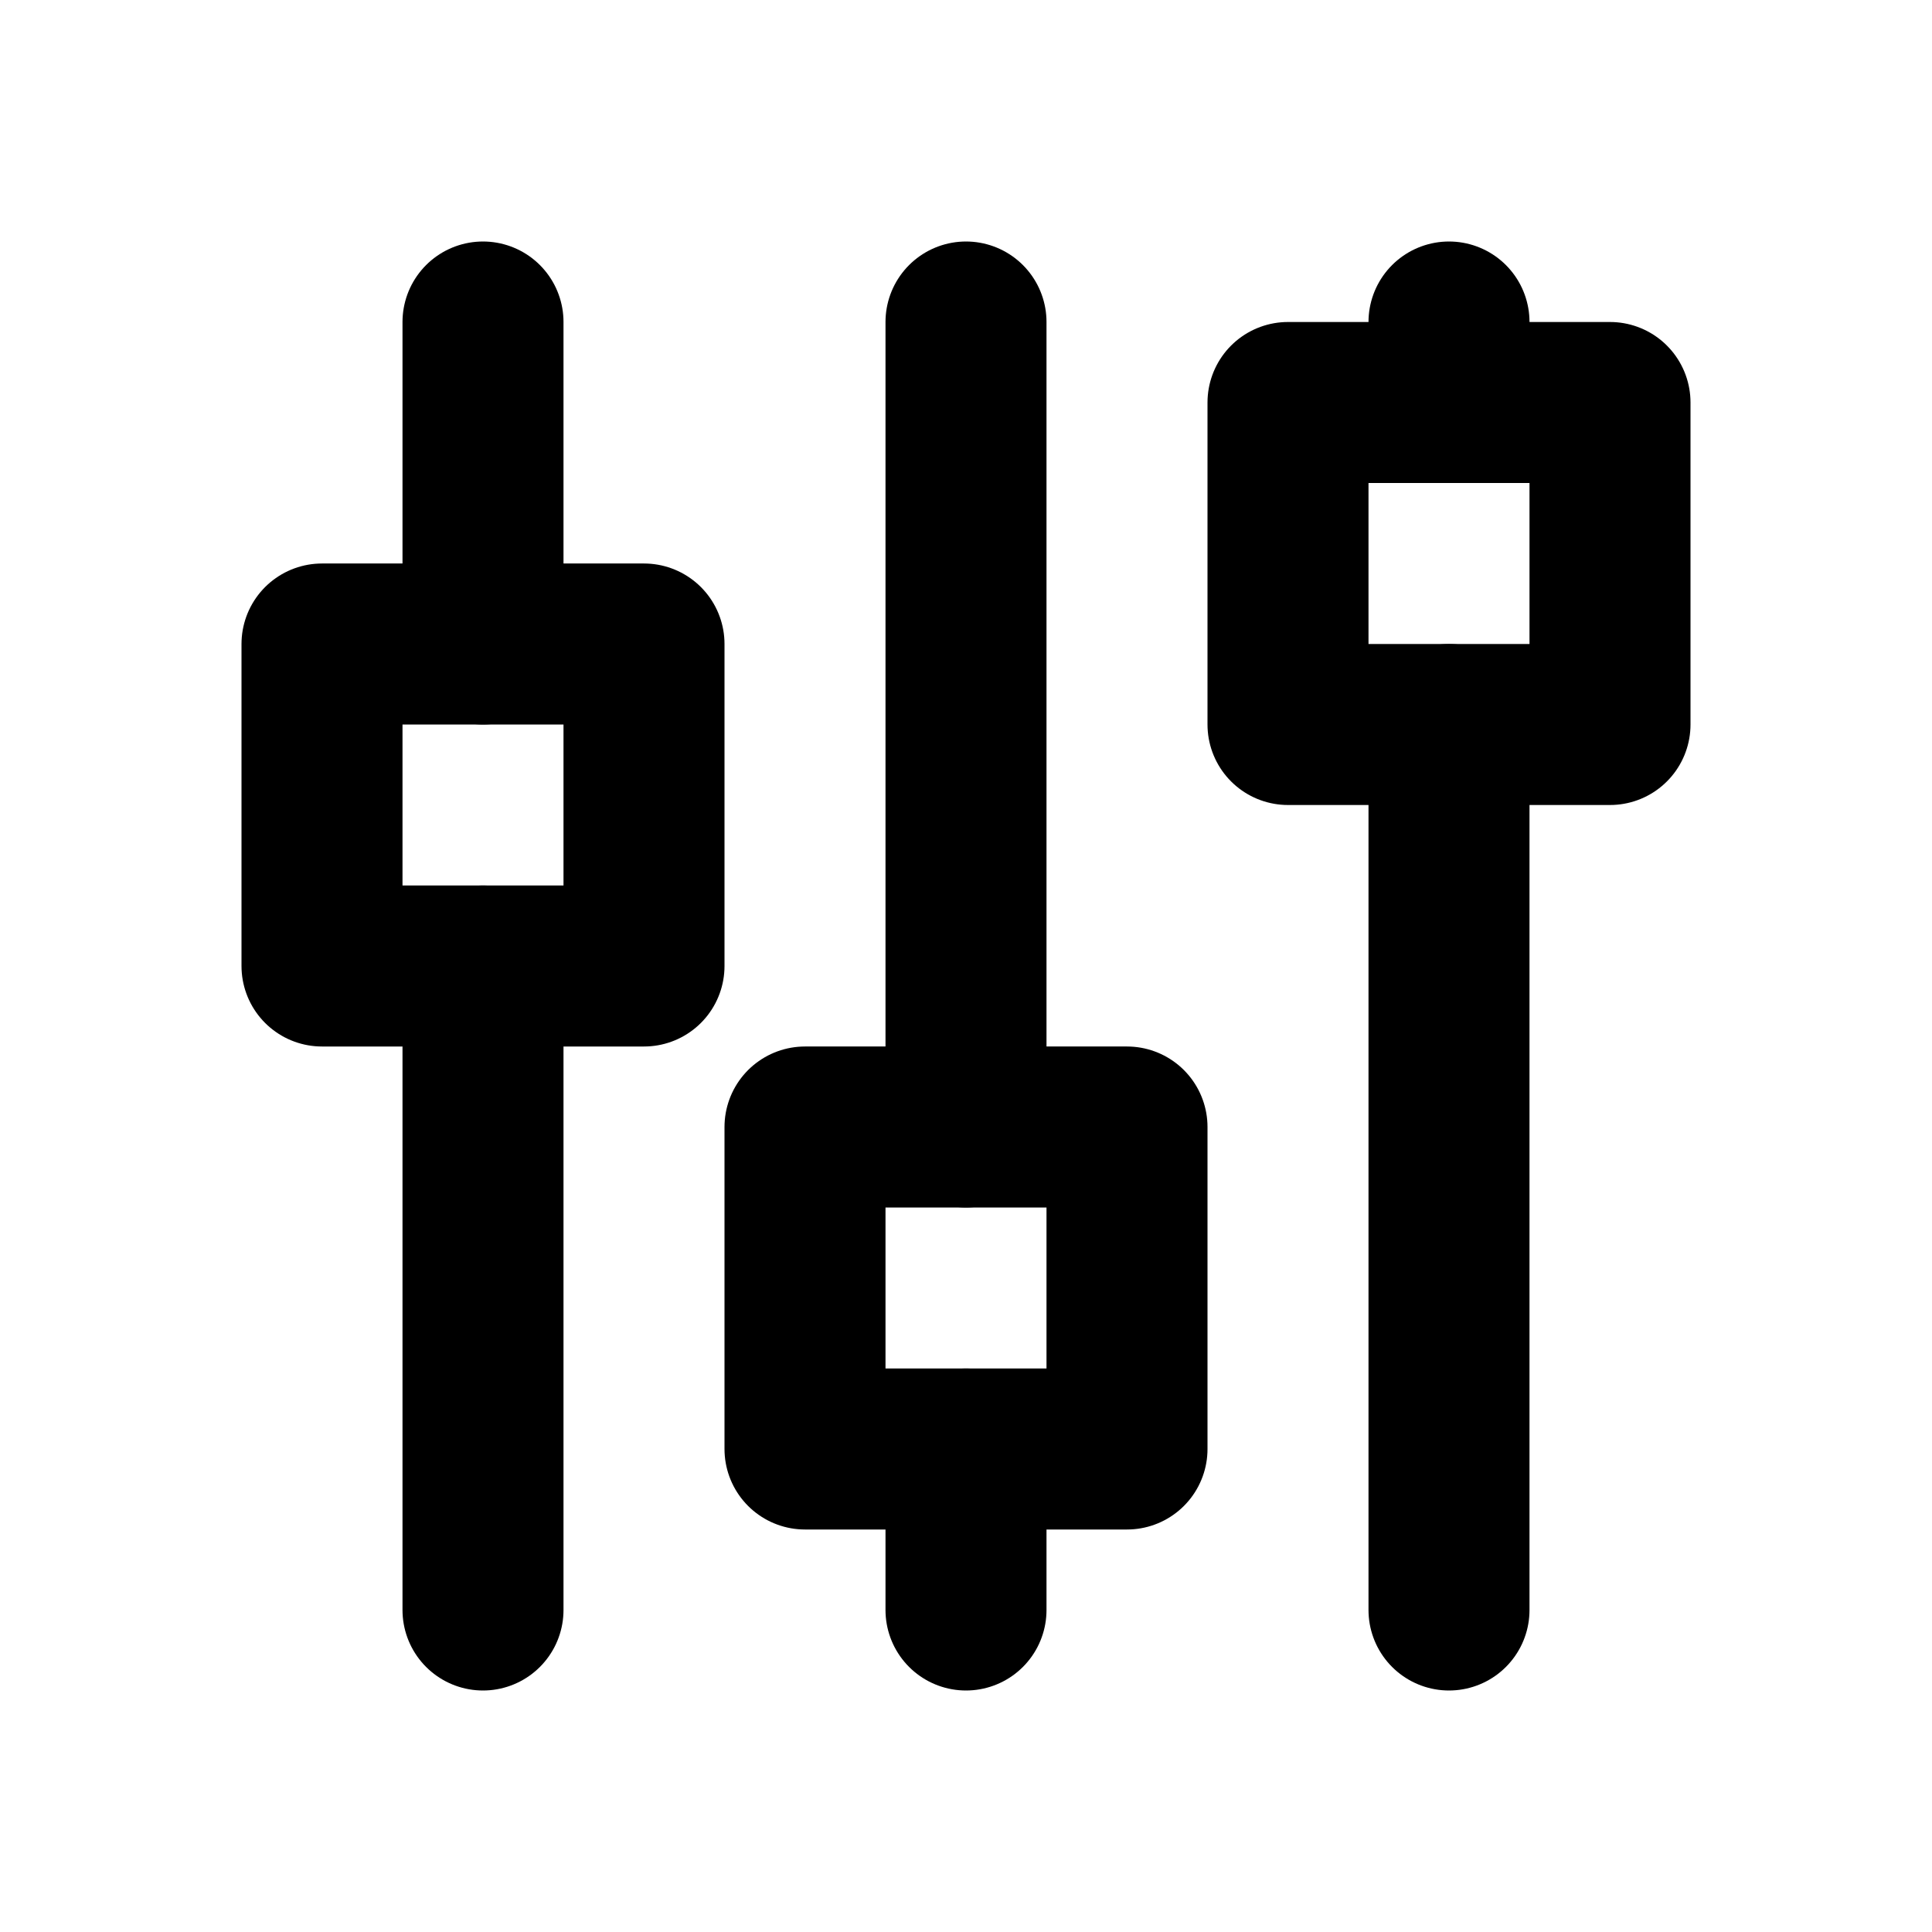
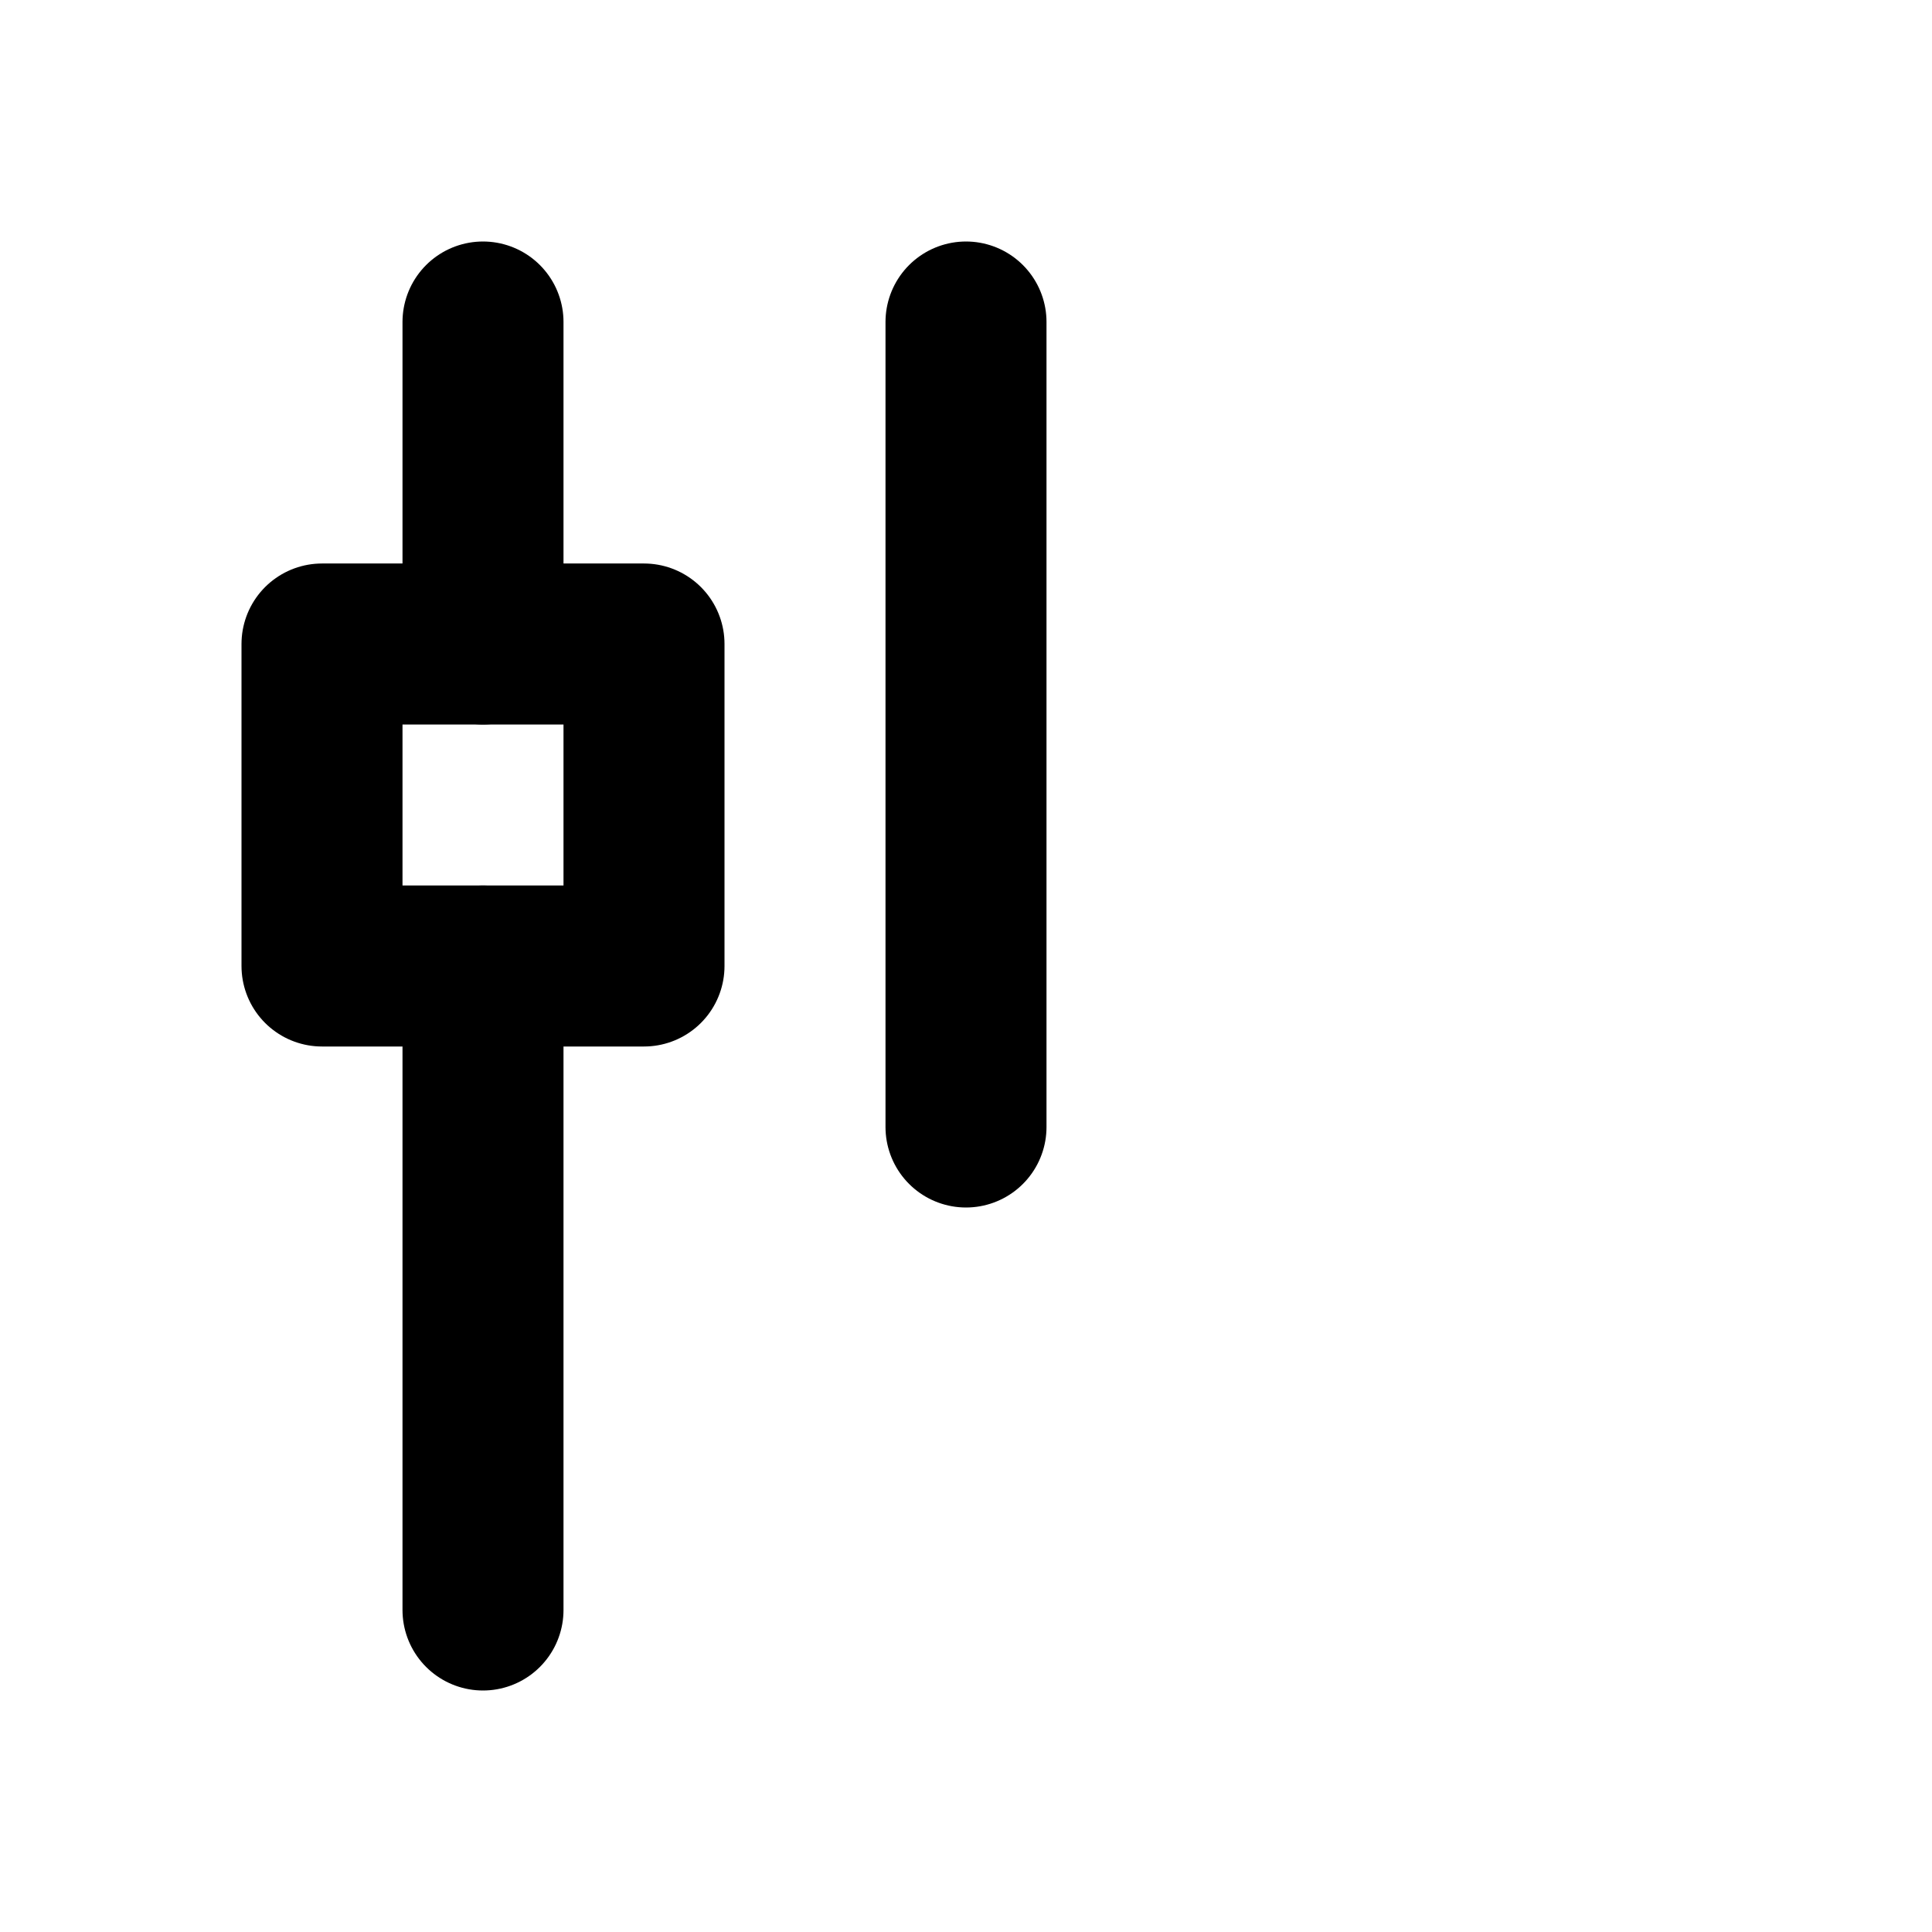
<svg xmlns="http://www.w3.org/2000/svg" width="24" height="24" viewBox="0 0 24 24" fill="none" stroke="currentColor" stroke-width="2" stroke-linecap="round" stroke-linejoin="round">
  <path d="M4 8h4v4h-4l0 -4" />
  <path d="M6 4l0 4" />
  <path d="M6 12l0 8" />
-   <path d="M10 14h4v4h-4l0 -4" />
  <path d="M12 4l0 10" />
-   <path d="M12 18l0 2" />
-   <path d="M16 5h4v4h-4l0 -4" />
-   <path d="M18 4l0 1" />
-   <path d="M18 9l0 11" />
</svg>